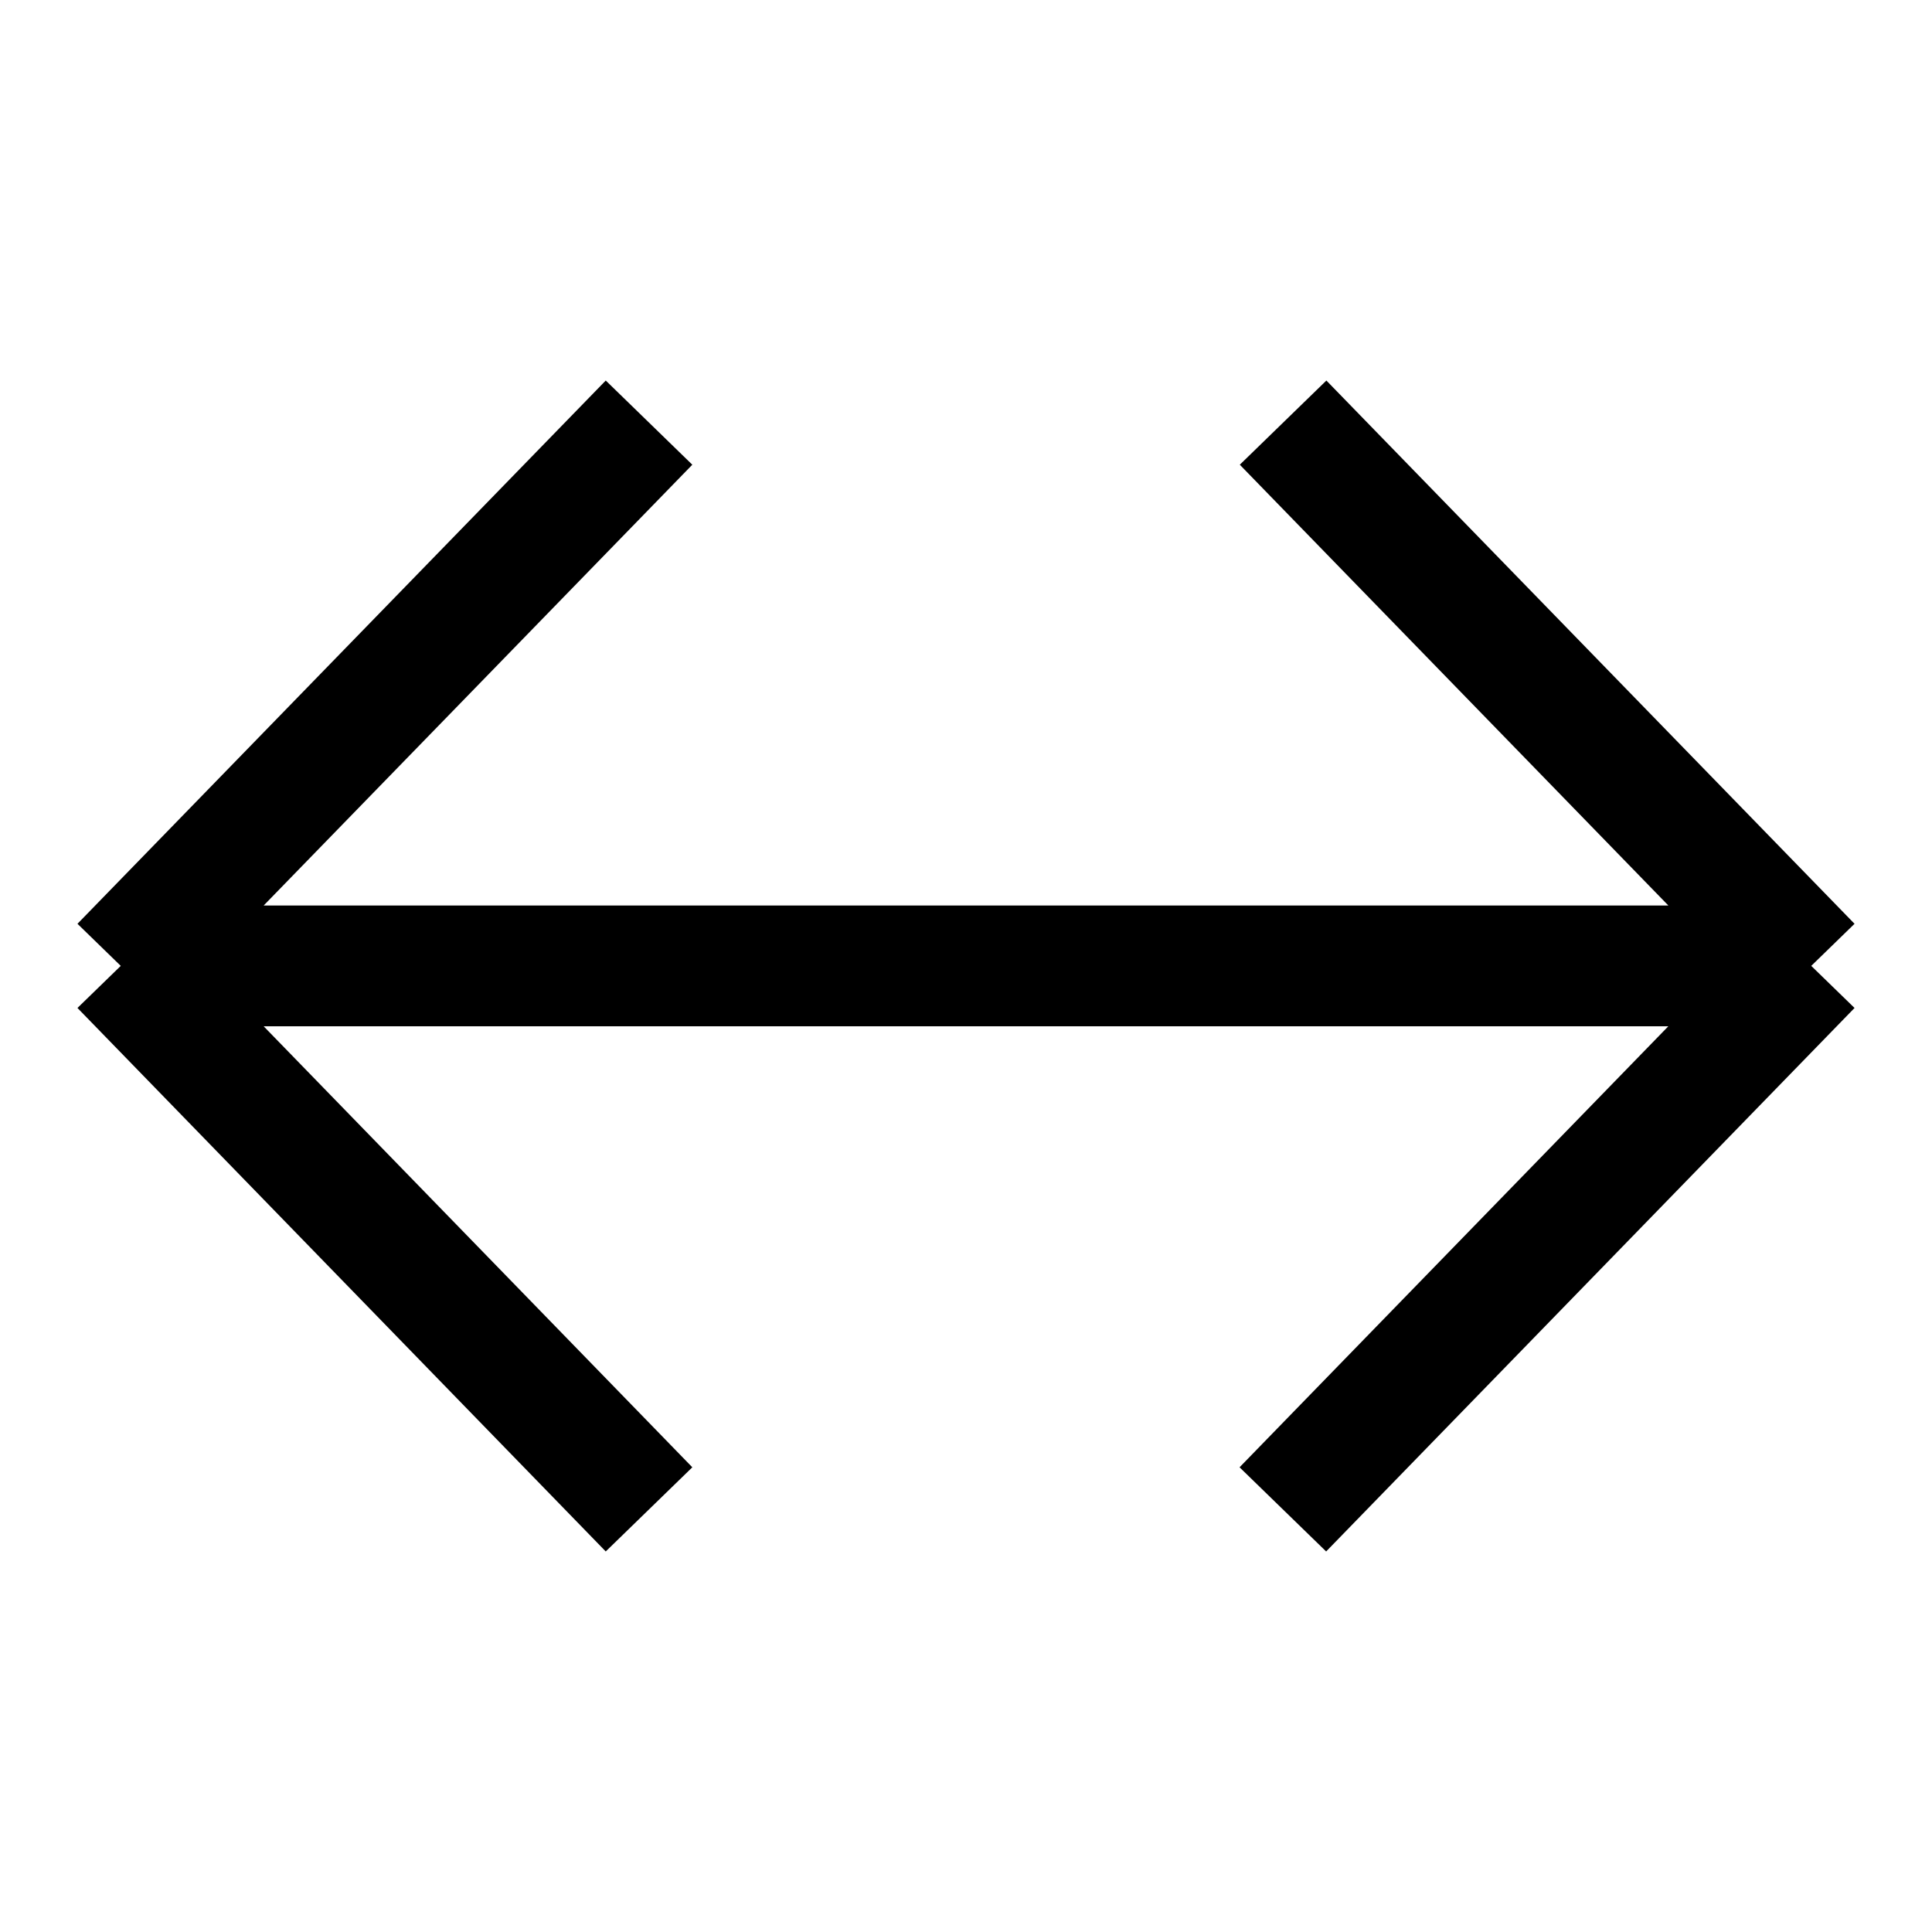
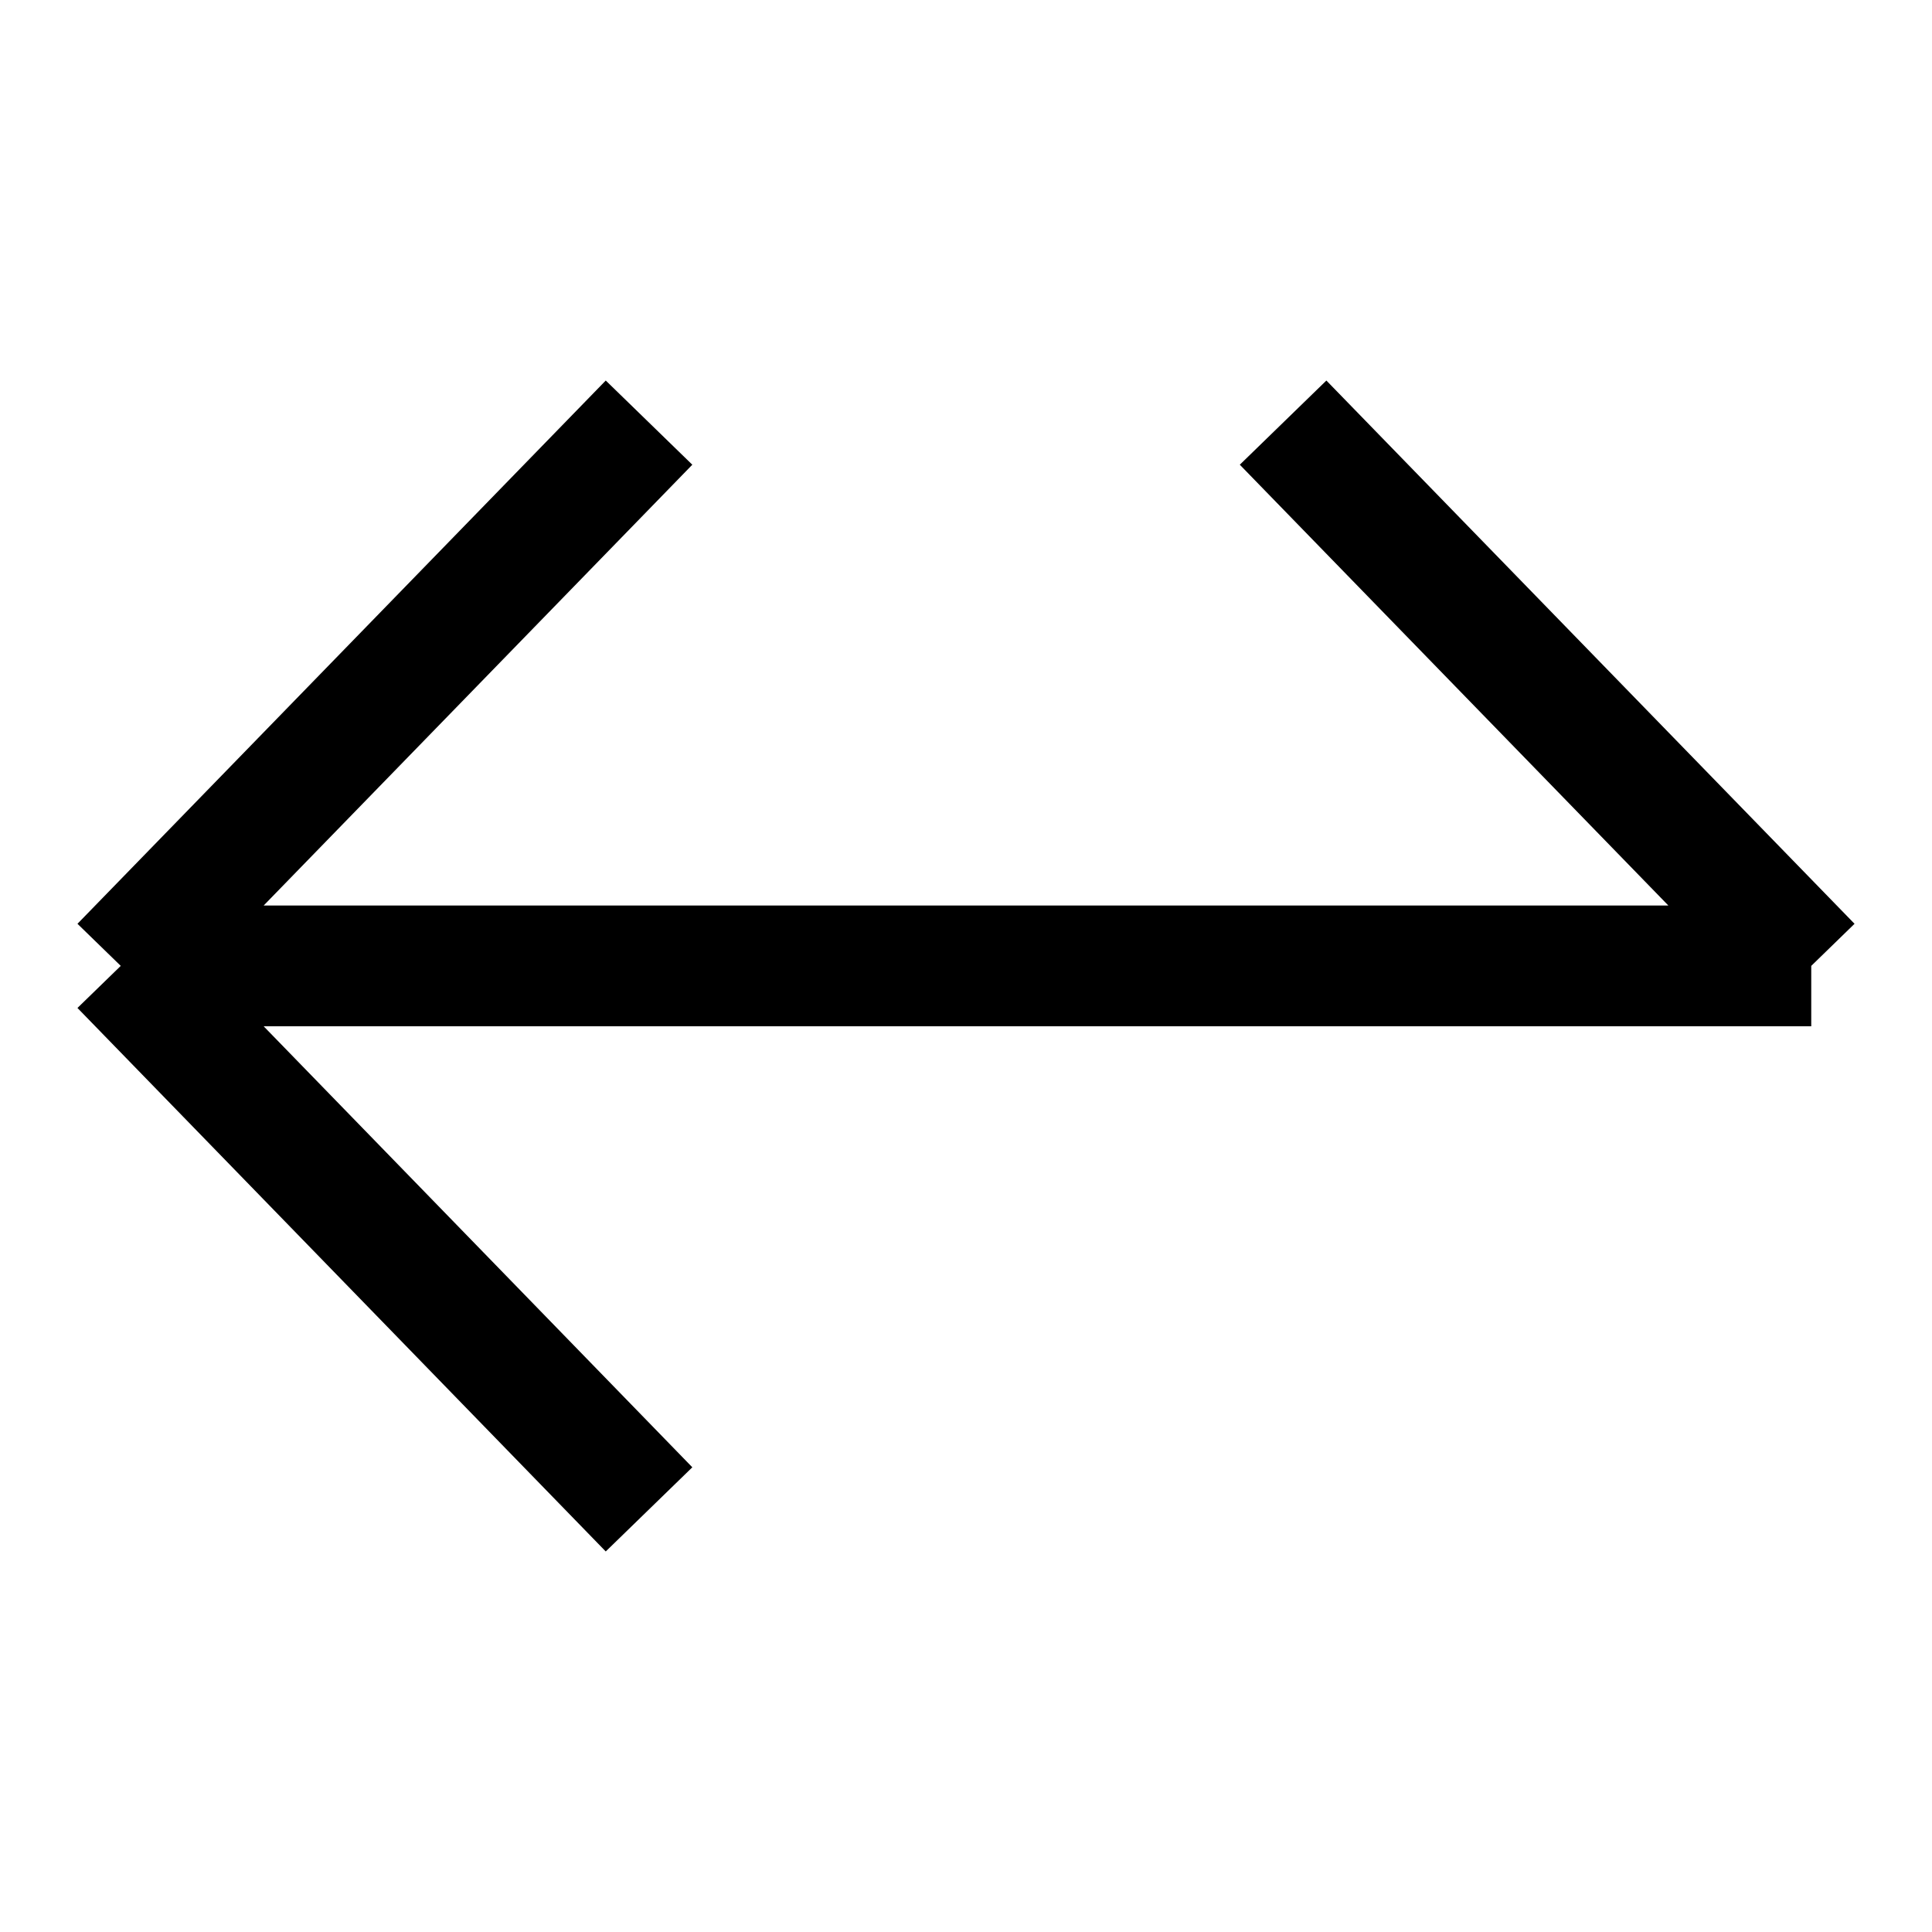
<svg xmlns="http://www.w3.org/2000/svg" width="32" height="32" viewBox="0 0 32 32" fill="none">
-   <path d="M30 15.998H16.583H9.292H2M30 15.998L21.252 7M30 15.998L21.248 25M2 15.998L10.75 7M2 15.998L10.75 25" stroke="black" stroke-width="2" />
+   <path d="M30 15.998H16.583H9.292H2M30 15.998L21.252 7M30 15.998M2 15.998L10.75 7M2 15.998L10.75 25" stroke="black" stroke-width="2" />
</svg>